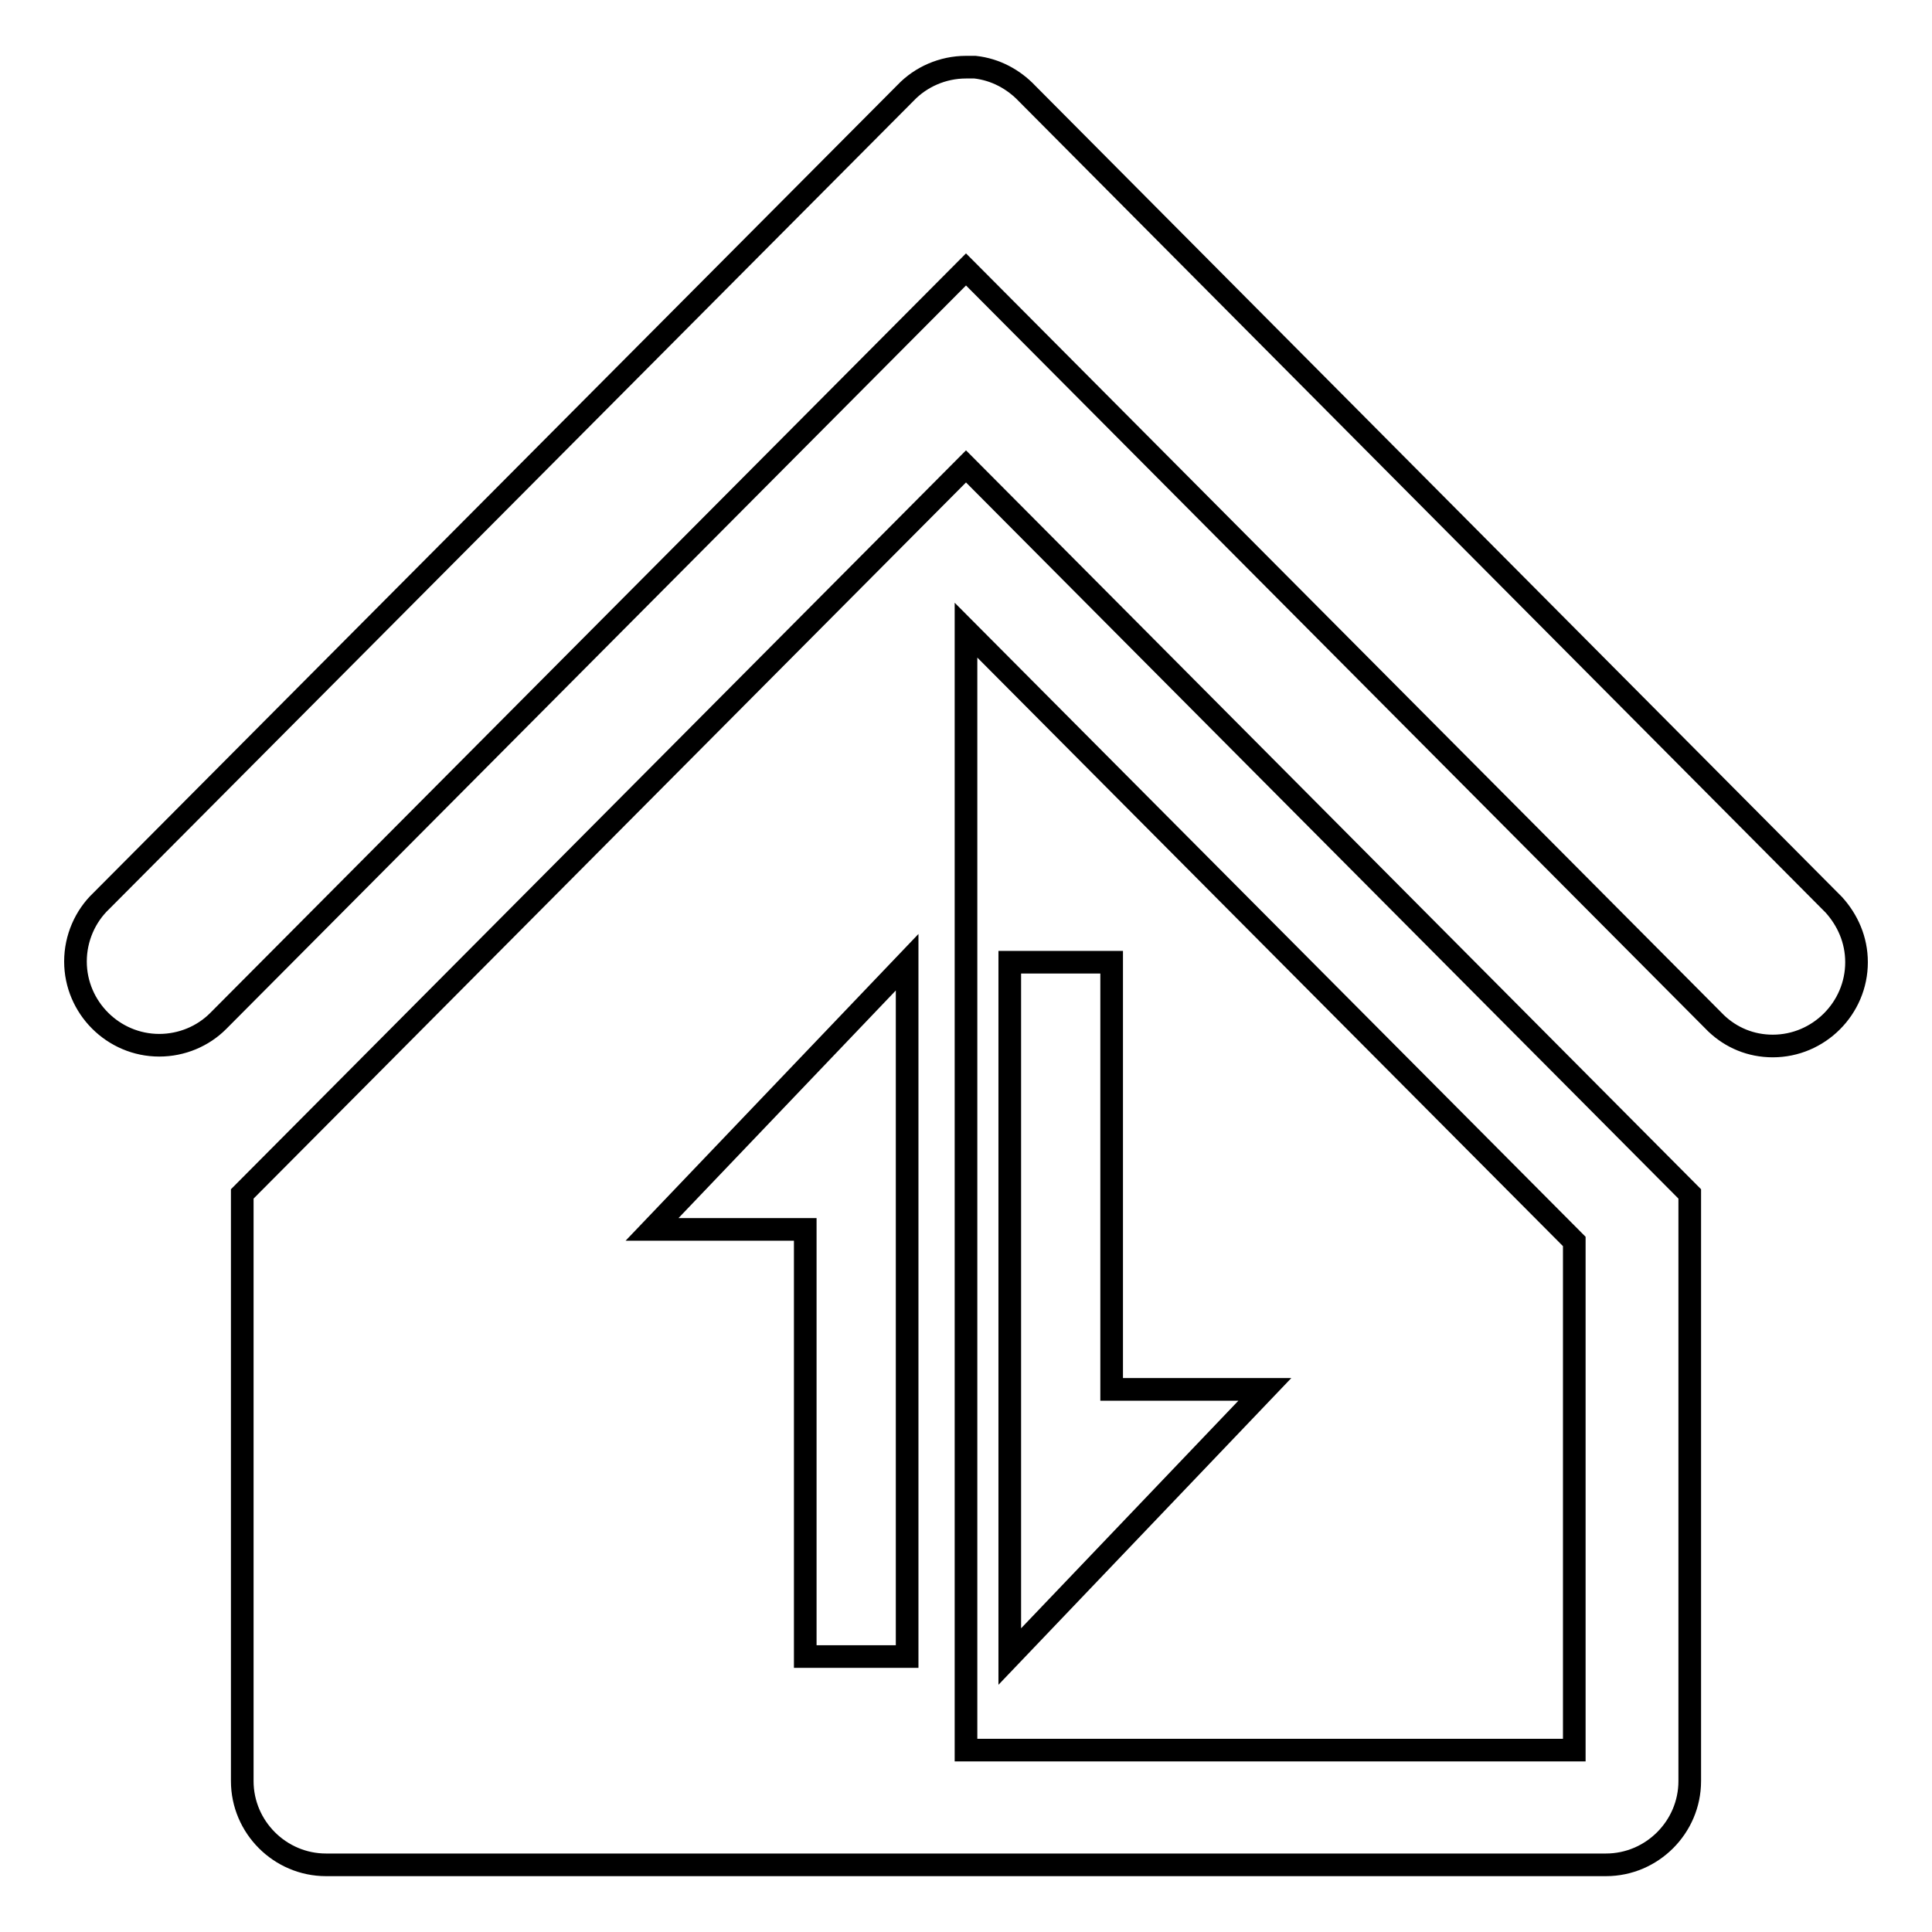
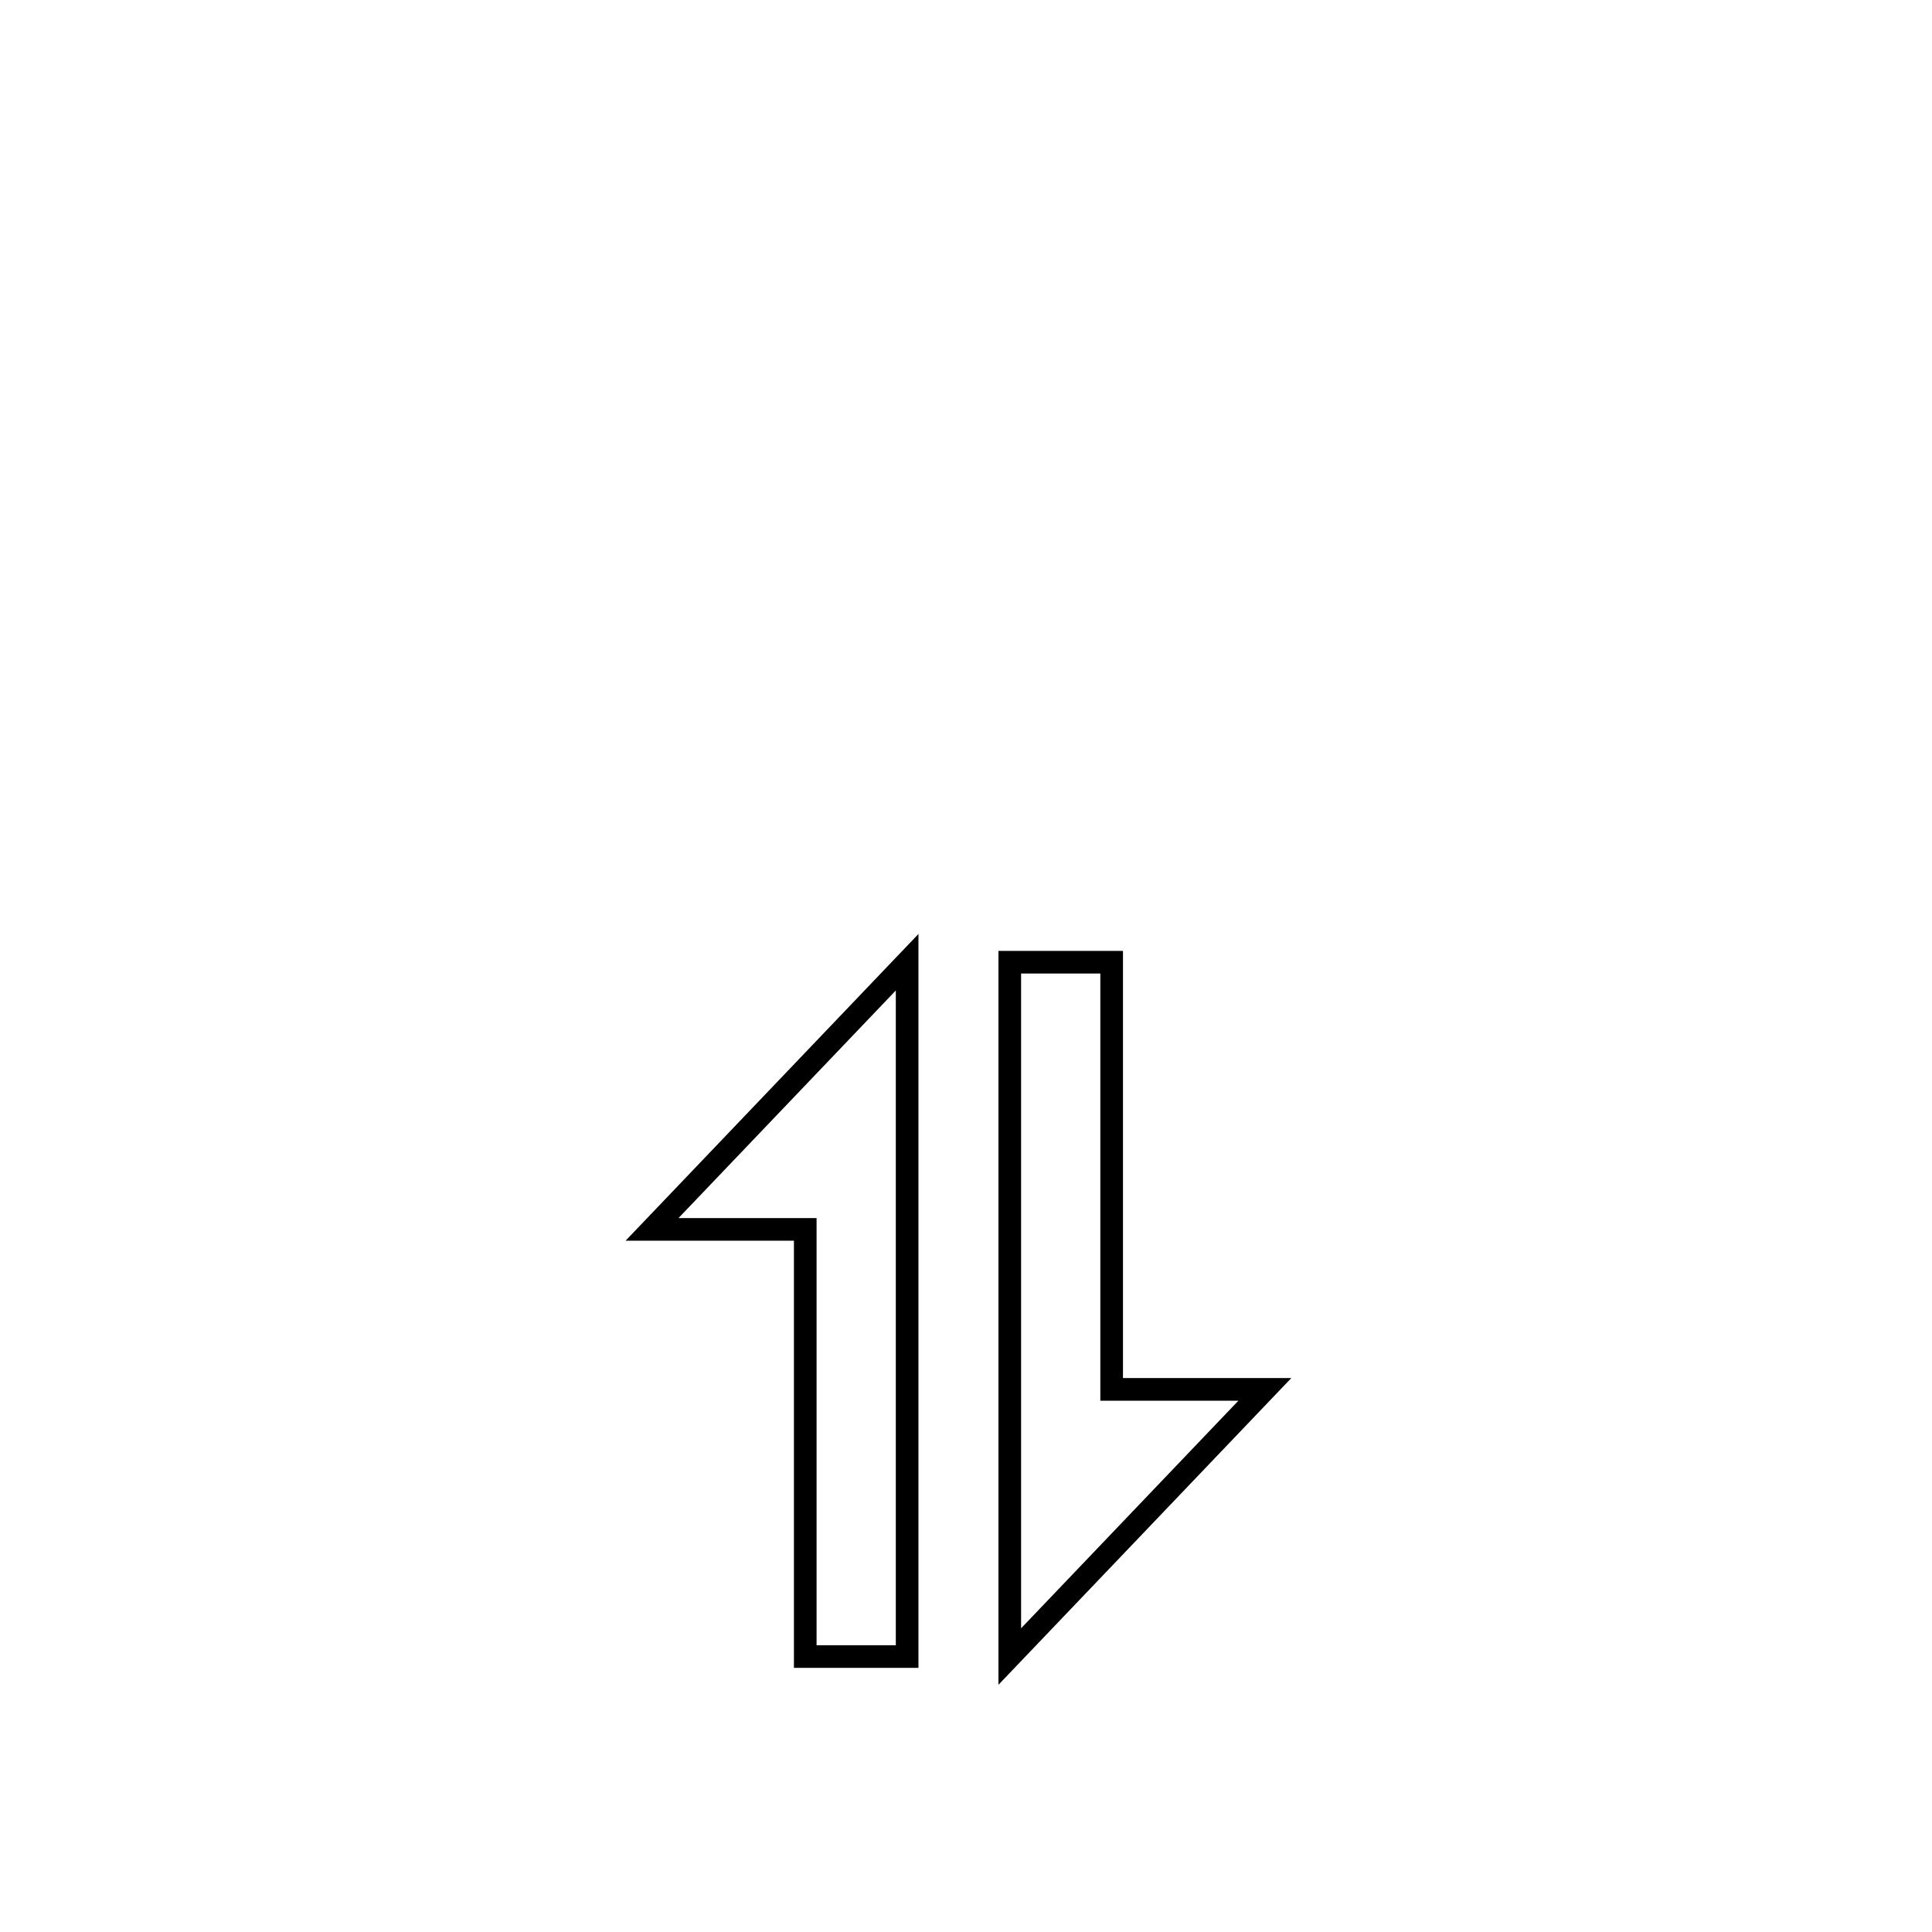
<svg xmlns="http://www.w3.org/2000/svg" version="1.1" x="0px" y="0px" viewBox="0 0 256 256" enable-background="new 0 0 256 256" xml:space="preserve">
  <g>
    <g>
-       <path stroke-width="3" fill-opacity="0" stroke="#000000" d="M128,61.8l-95.9,96.4V236c0,6.1,5,11.1,11.1,11.1h169.6c6.1,0,11.1-5,11.1-11.1v-77.8L128,61.8L128,61.8z M208.6,231.9H128V83.5l80.6,81V231.9L208.6,231.9z M243,119.9L243,119.9L136.1,12.4c-1.8-1.9-4.2-3.2-6.9-3.5h0c-0.2,0-0.3,0-0.5,0c0,0-0.1,0-0.1,0c-0.2,0-0.4,0-0.6,0l0,0c-3.1,0-6,1.3-8,3.4L13.4,119.4c-2.1,2-3.4,4.9-3.4,8c0,6.1,5,11.1,11.1,11.1c3,0,5.8-1.2,7.8-3.2l0,0L128,35.7l0.3,0.3l0,0l99.1,99.6c2,1.9,4.6,3,7.5,3c6.1,0,11.1-5,11.1-11.1C246,124.5,244.8,121.9,243,119.9L243,119.9z" />
      <path stroke-width="3" fill-opacity="0" stroke="#000000" d="M147.3,184.1v-56.6h-13.5v56.6v7.1v28.3l33.8-35.4H147.3z" />
      <path stroke-width="3" fill-opacity="0" stroke="#000000" d="M106.7,162.9v56.6h13.5v-56.6v-7.1v-28.3l-33.8,35.4H106.7z" />
-       <path stroke-width="3" fill-opacity="0" stroke="#000000" d="M106.7,162.9" />
    </g>
  </g>
</svg>